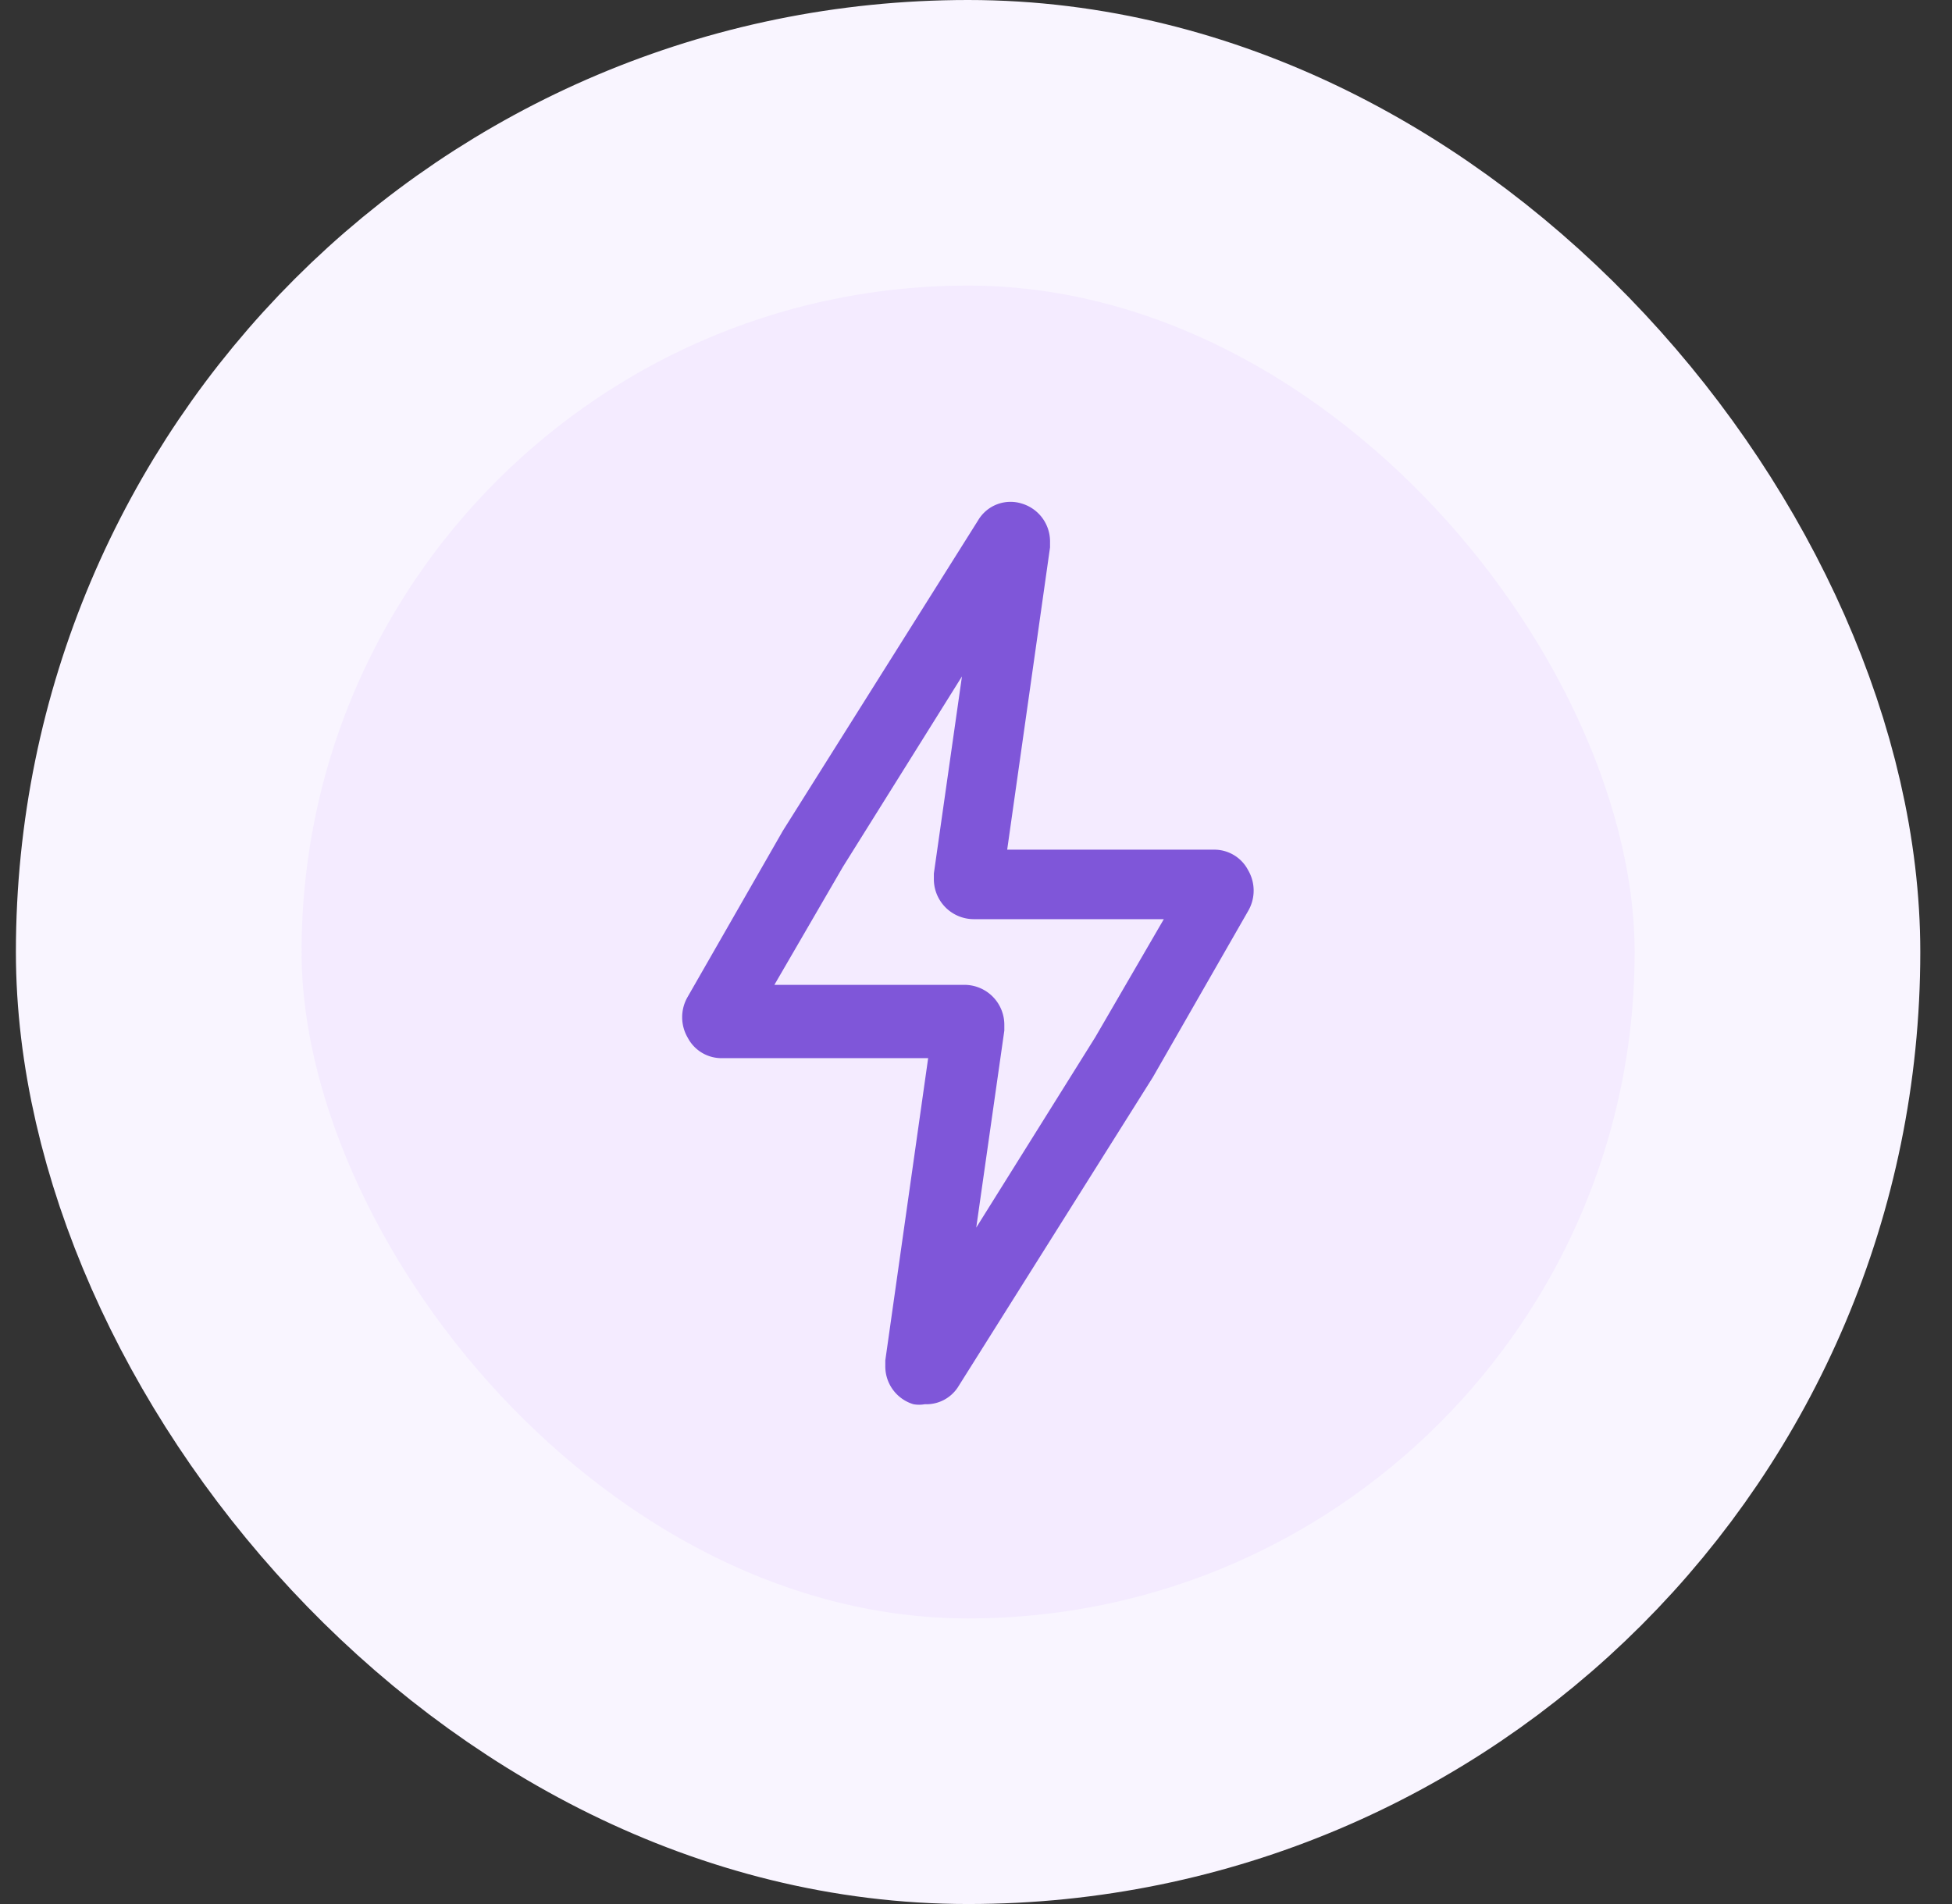
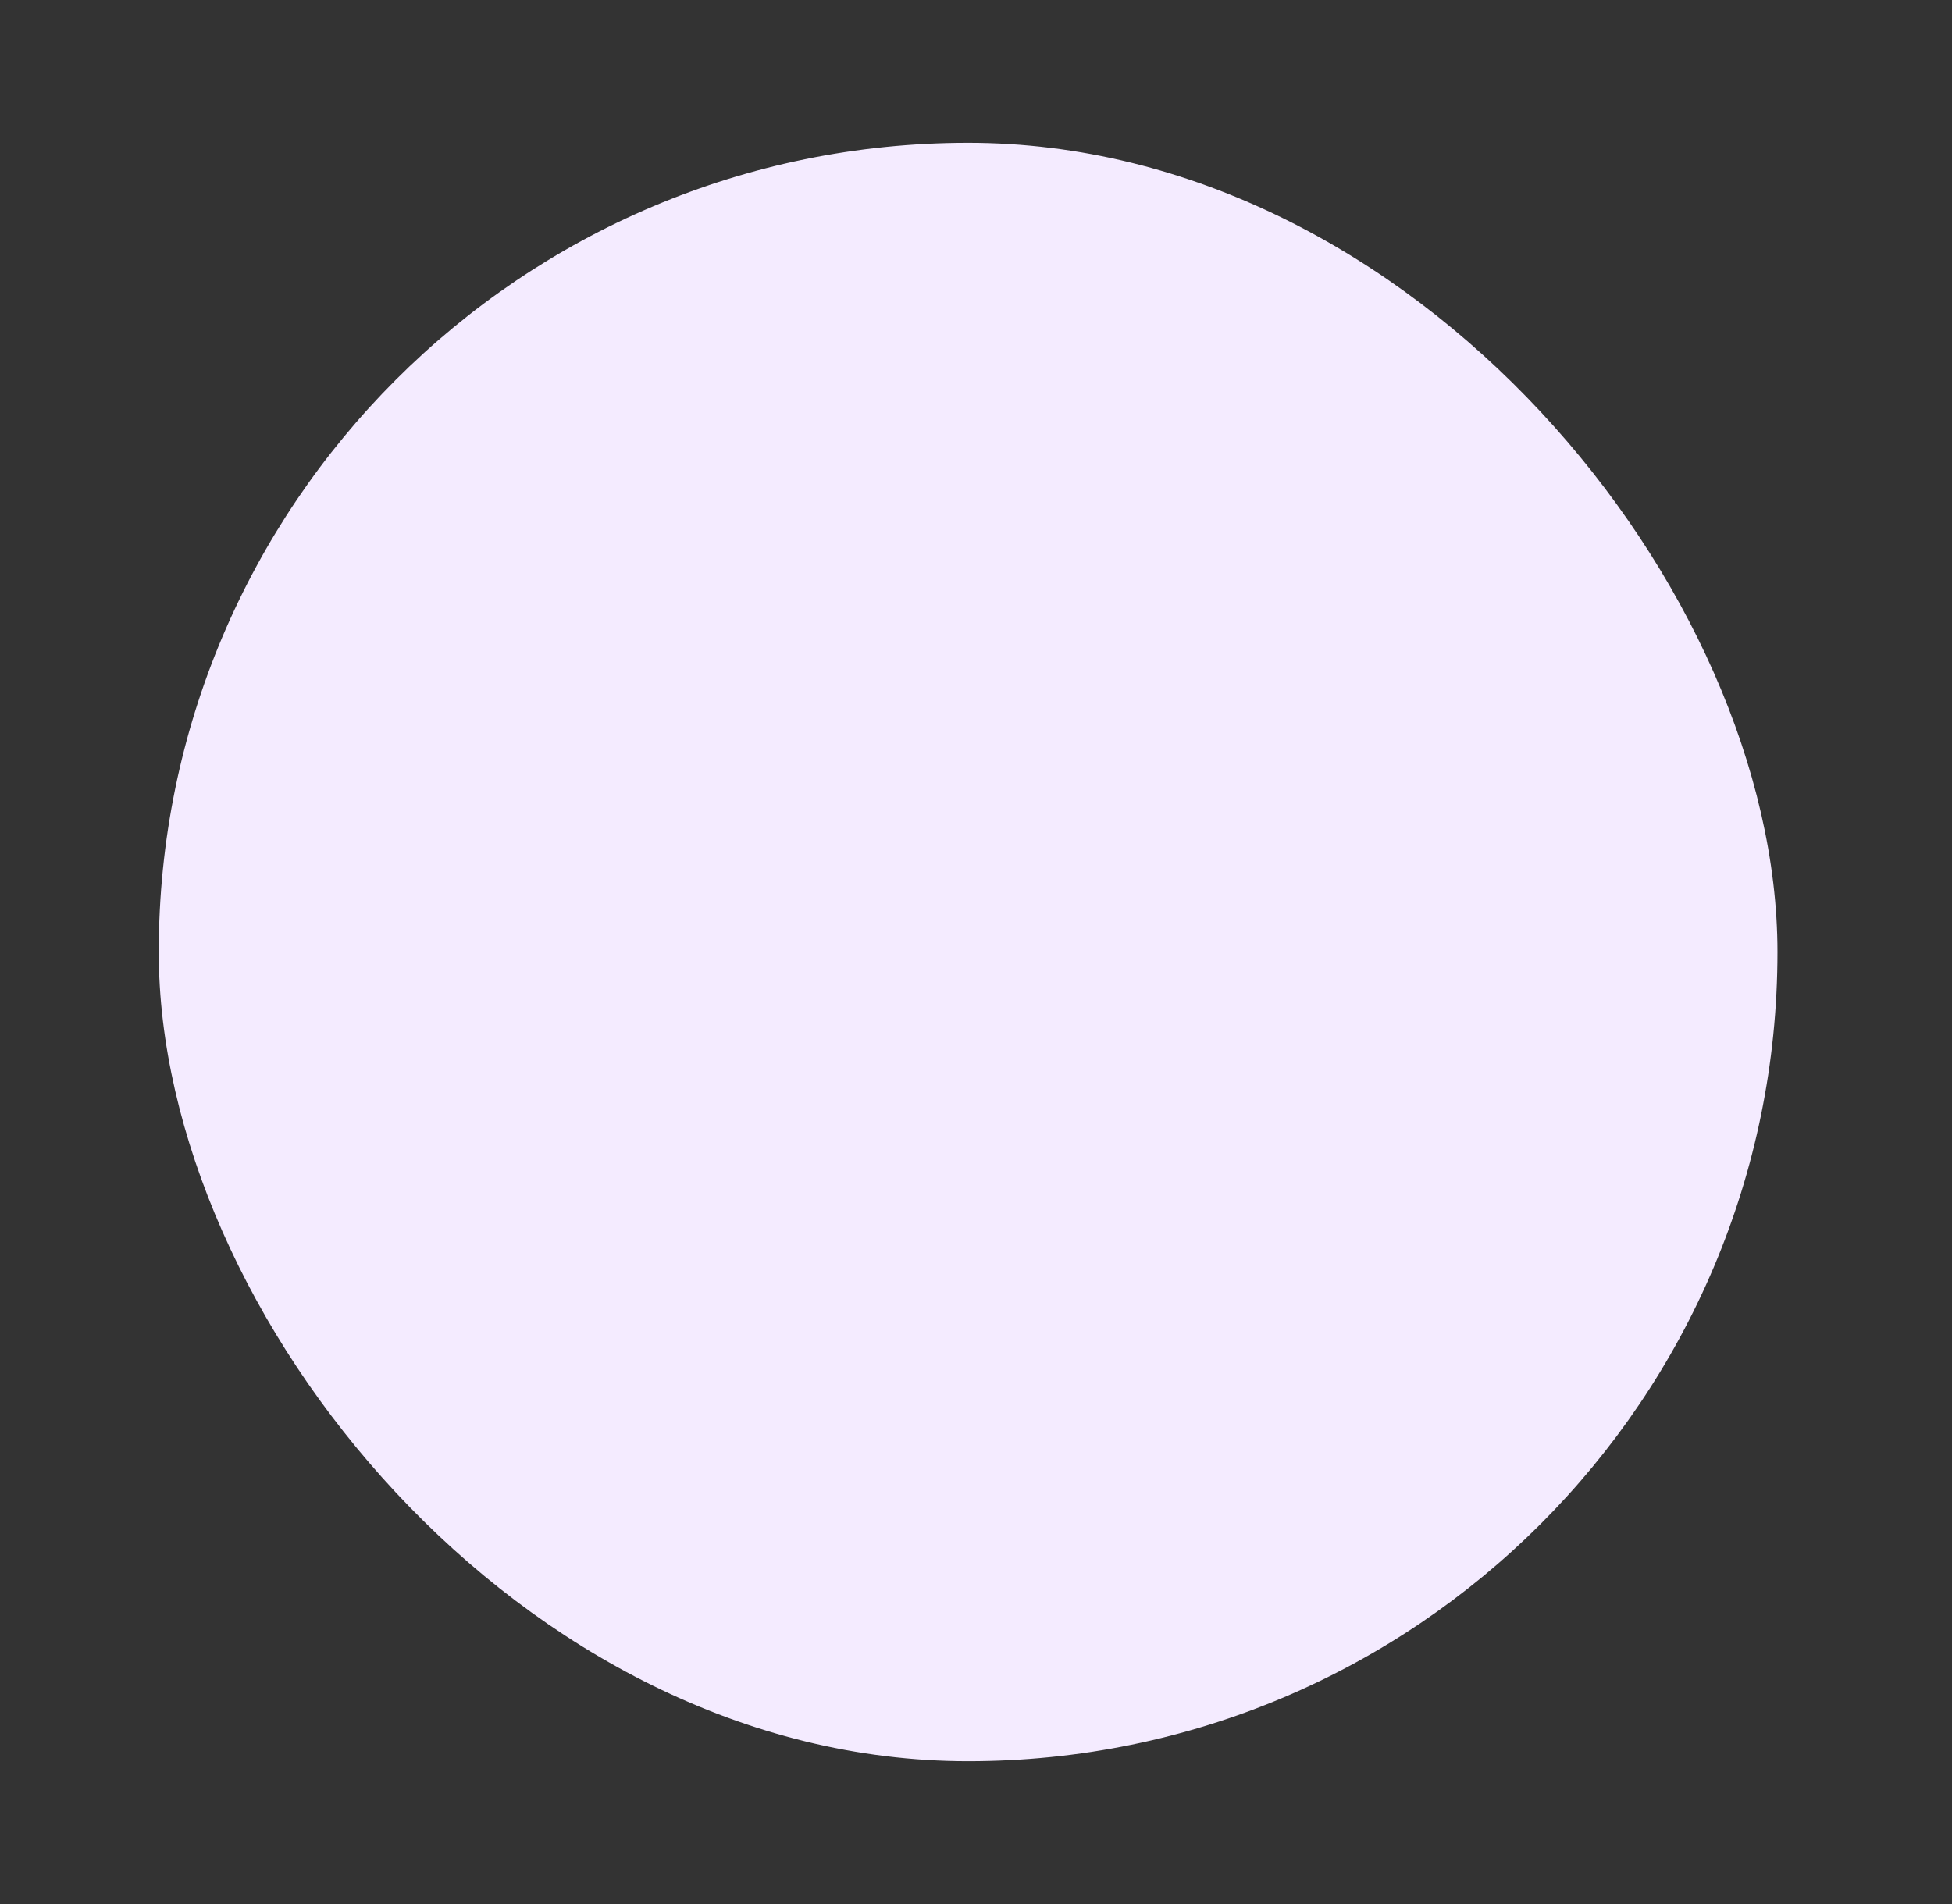
<svg xmlns="http://www.w3.org/2000/svg" width="41" height="40" fill="none">
  <rect width="100%" height="100%" fill="#333333" stroke="none" />
  <rect width="34" height="34" x="3.334" y="3" fill="#F4EBFF" rx="17" />
-   <rect width="34" height="34" x="3.334" y="3" stroke="#F9F5FF" stroke-width="6" rx="17" />
-   <path fill="#7F56D9" d="M19.425 29.5a.672.672 0 0 1-.24 0 .83.83 0 0 1-.59-.81v-.11l.9-6.35h-4.34a.8.8 0 0 1-.71-.43.85.85 0 0 1 0-.86l2-3.49 4.1-6.52a.79.79 0 0 1 .92-.35.83.83 0 0 1 .59.81v.11l-.9 6.35h4.35a.8.8 0 0 1 .71.43.85.85 0 0 1 0 .86l-2 3.49-4.1 6.52a.79.79 0 0 1-.69.35Zm-3.16-8.81h4a.839.839 0 0 1 .83.85v.11l-.59 4.14 2.5-4 1.44-2.48h-4a.84.84 0 0 1-.83-.85v-.11l.59-4.14-2.5 4-1.44 2.48Z" />
</svg>